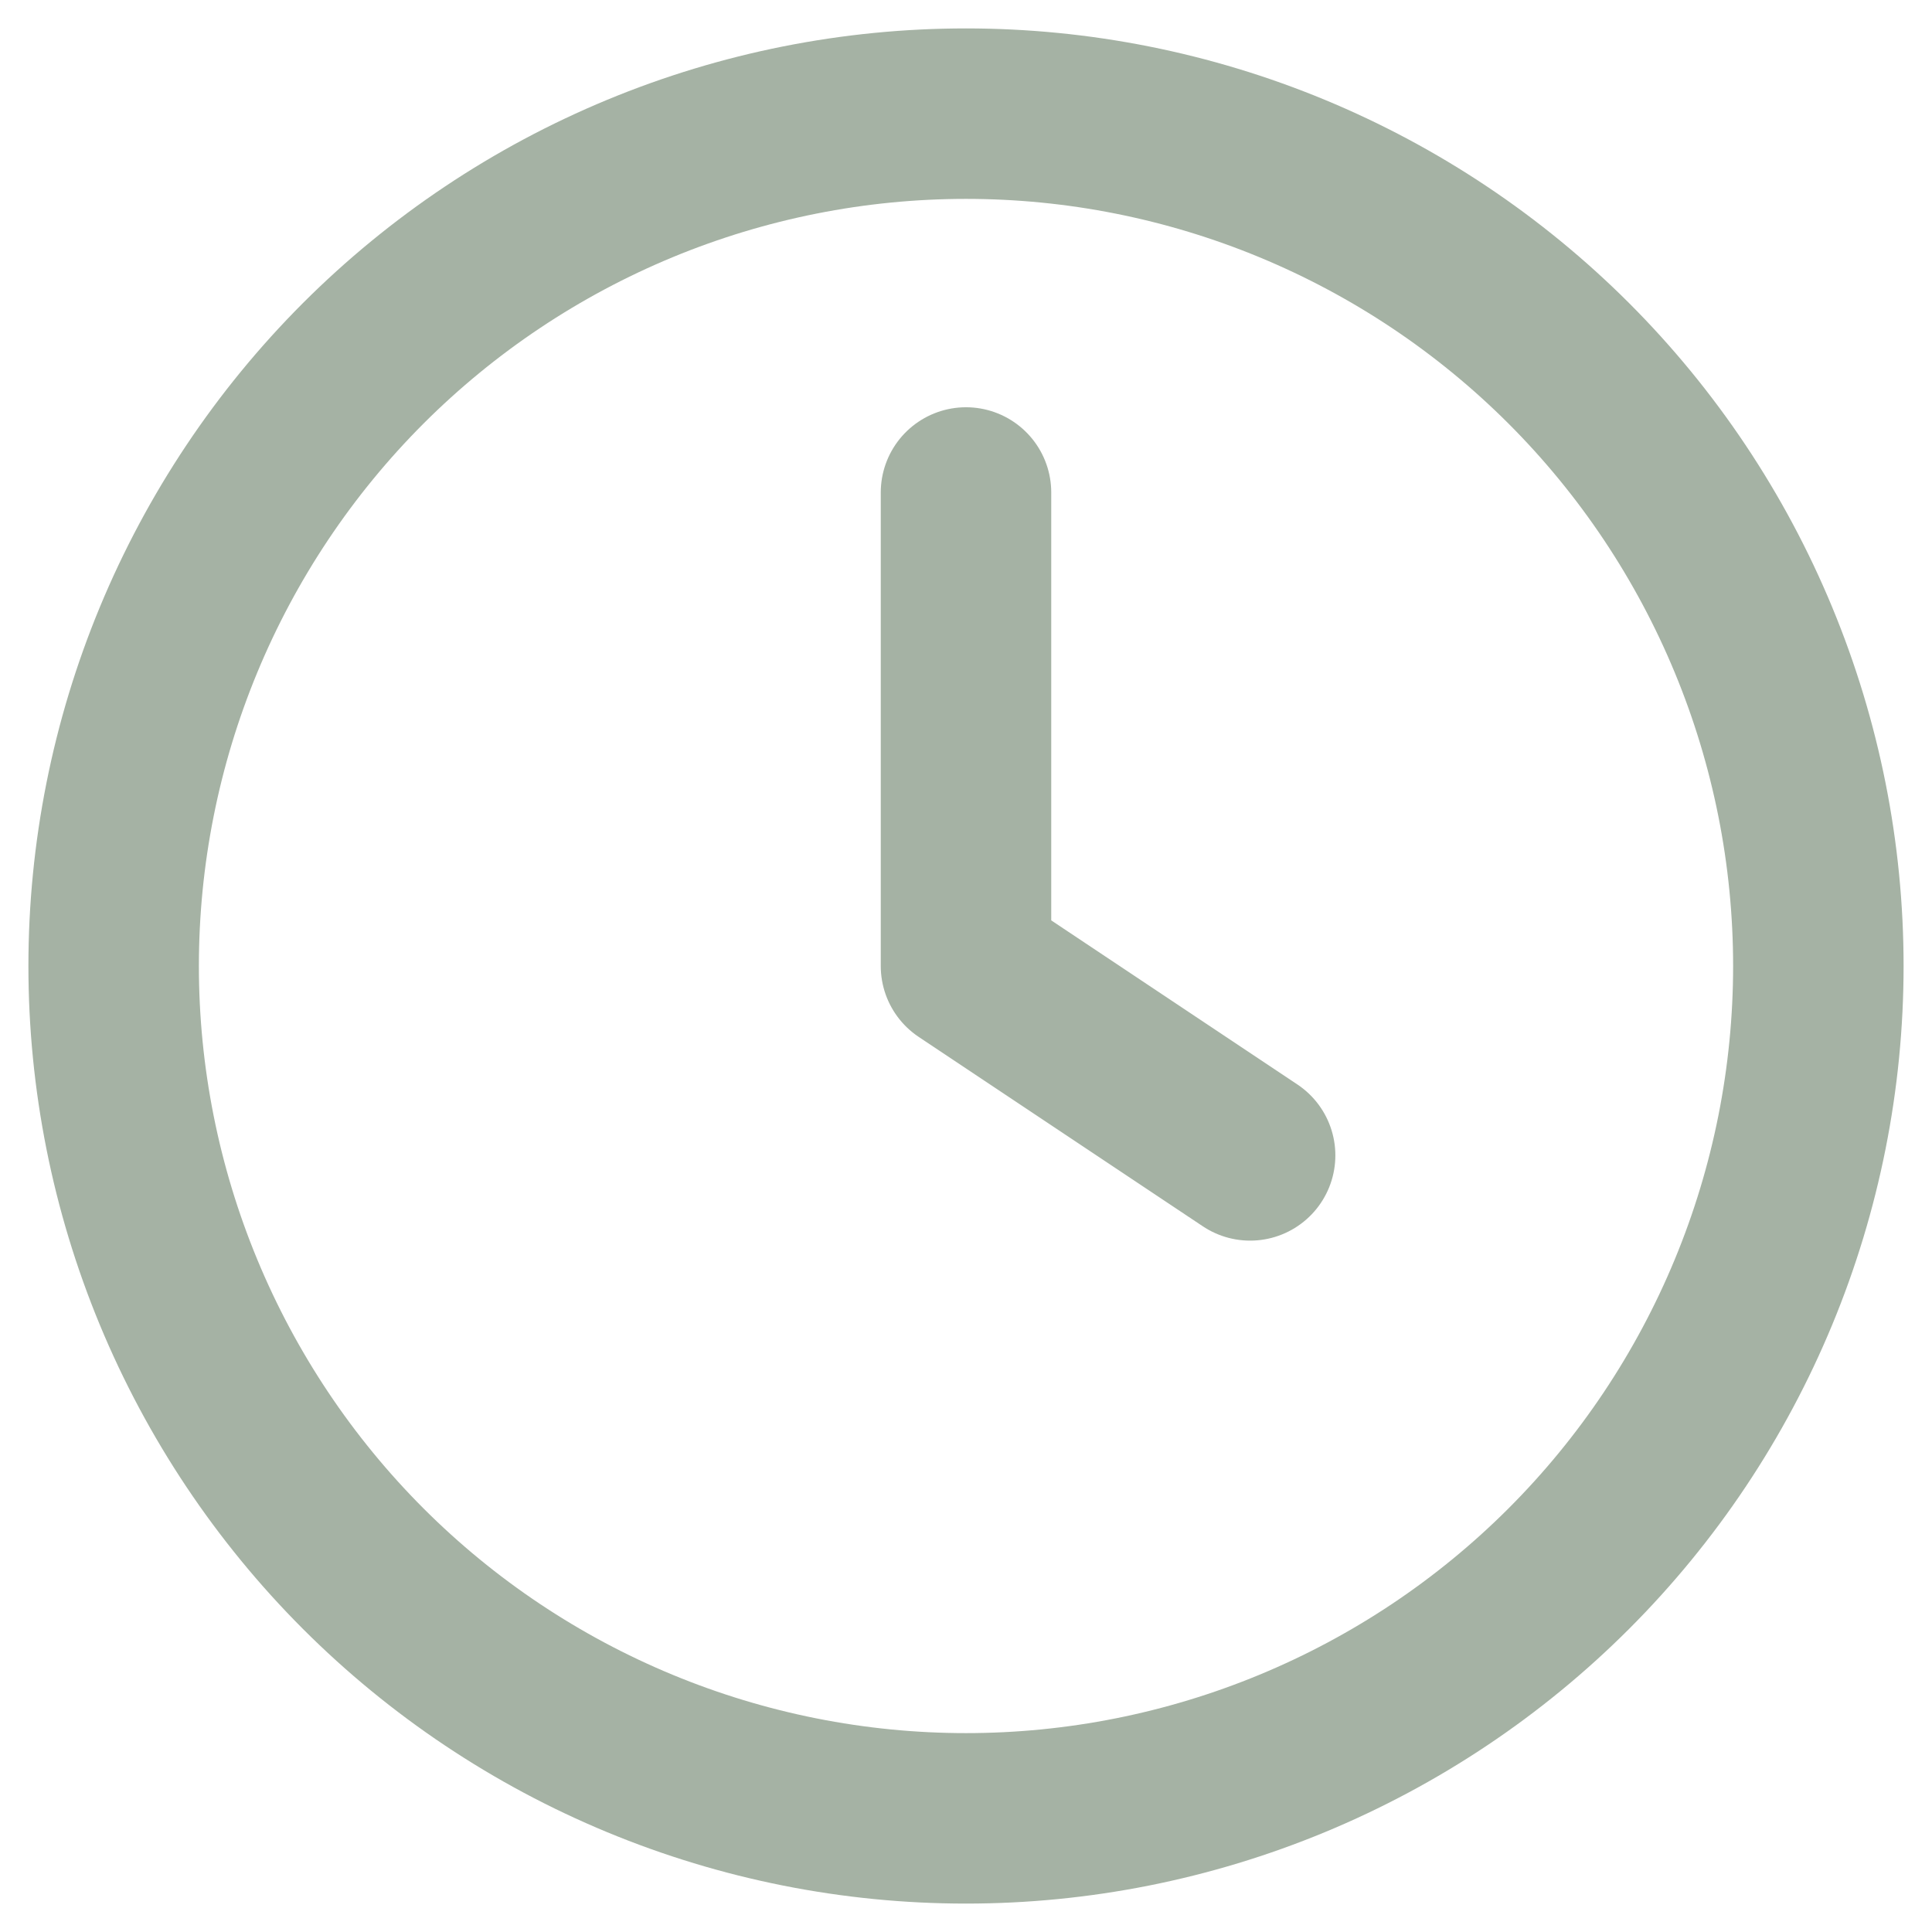
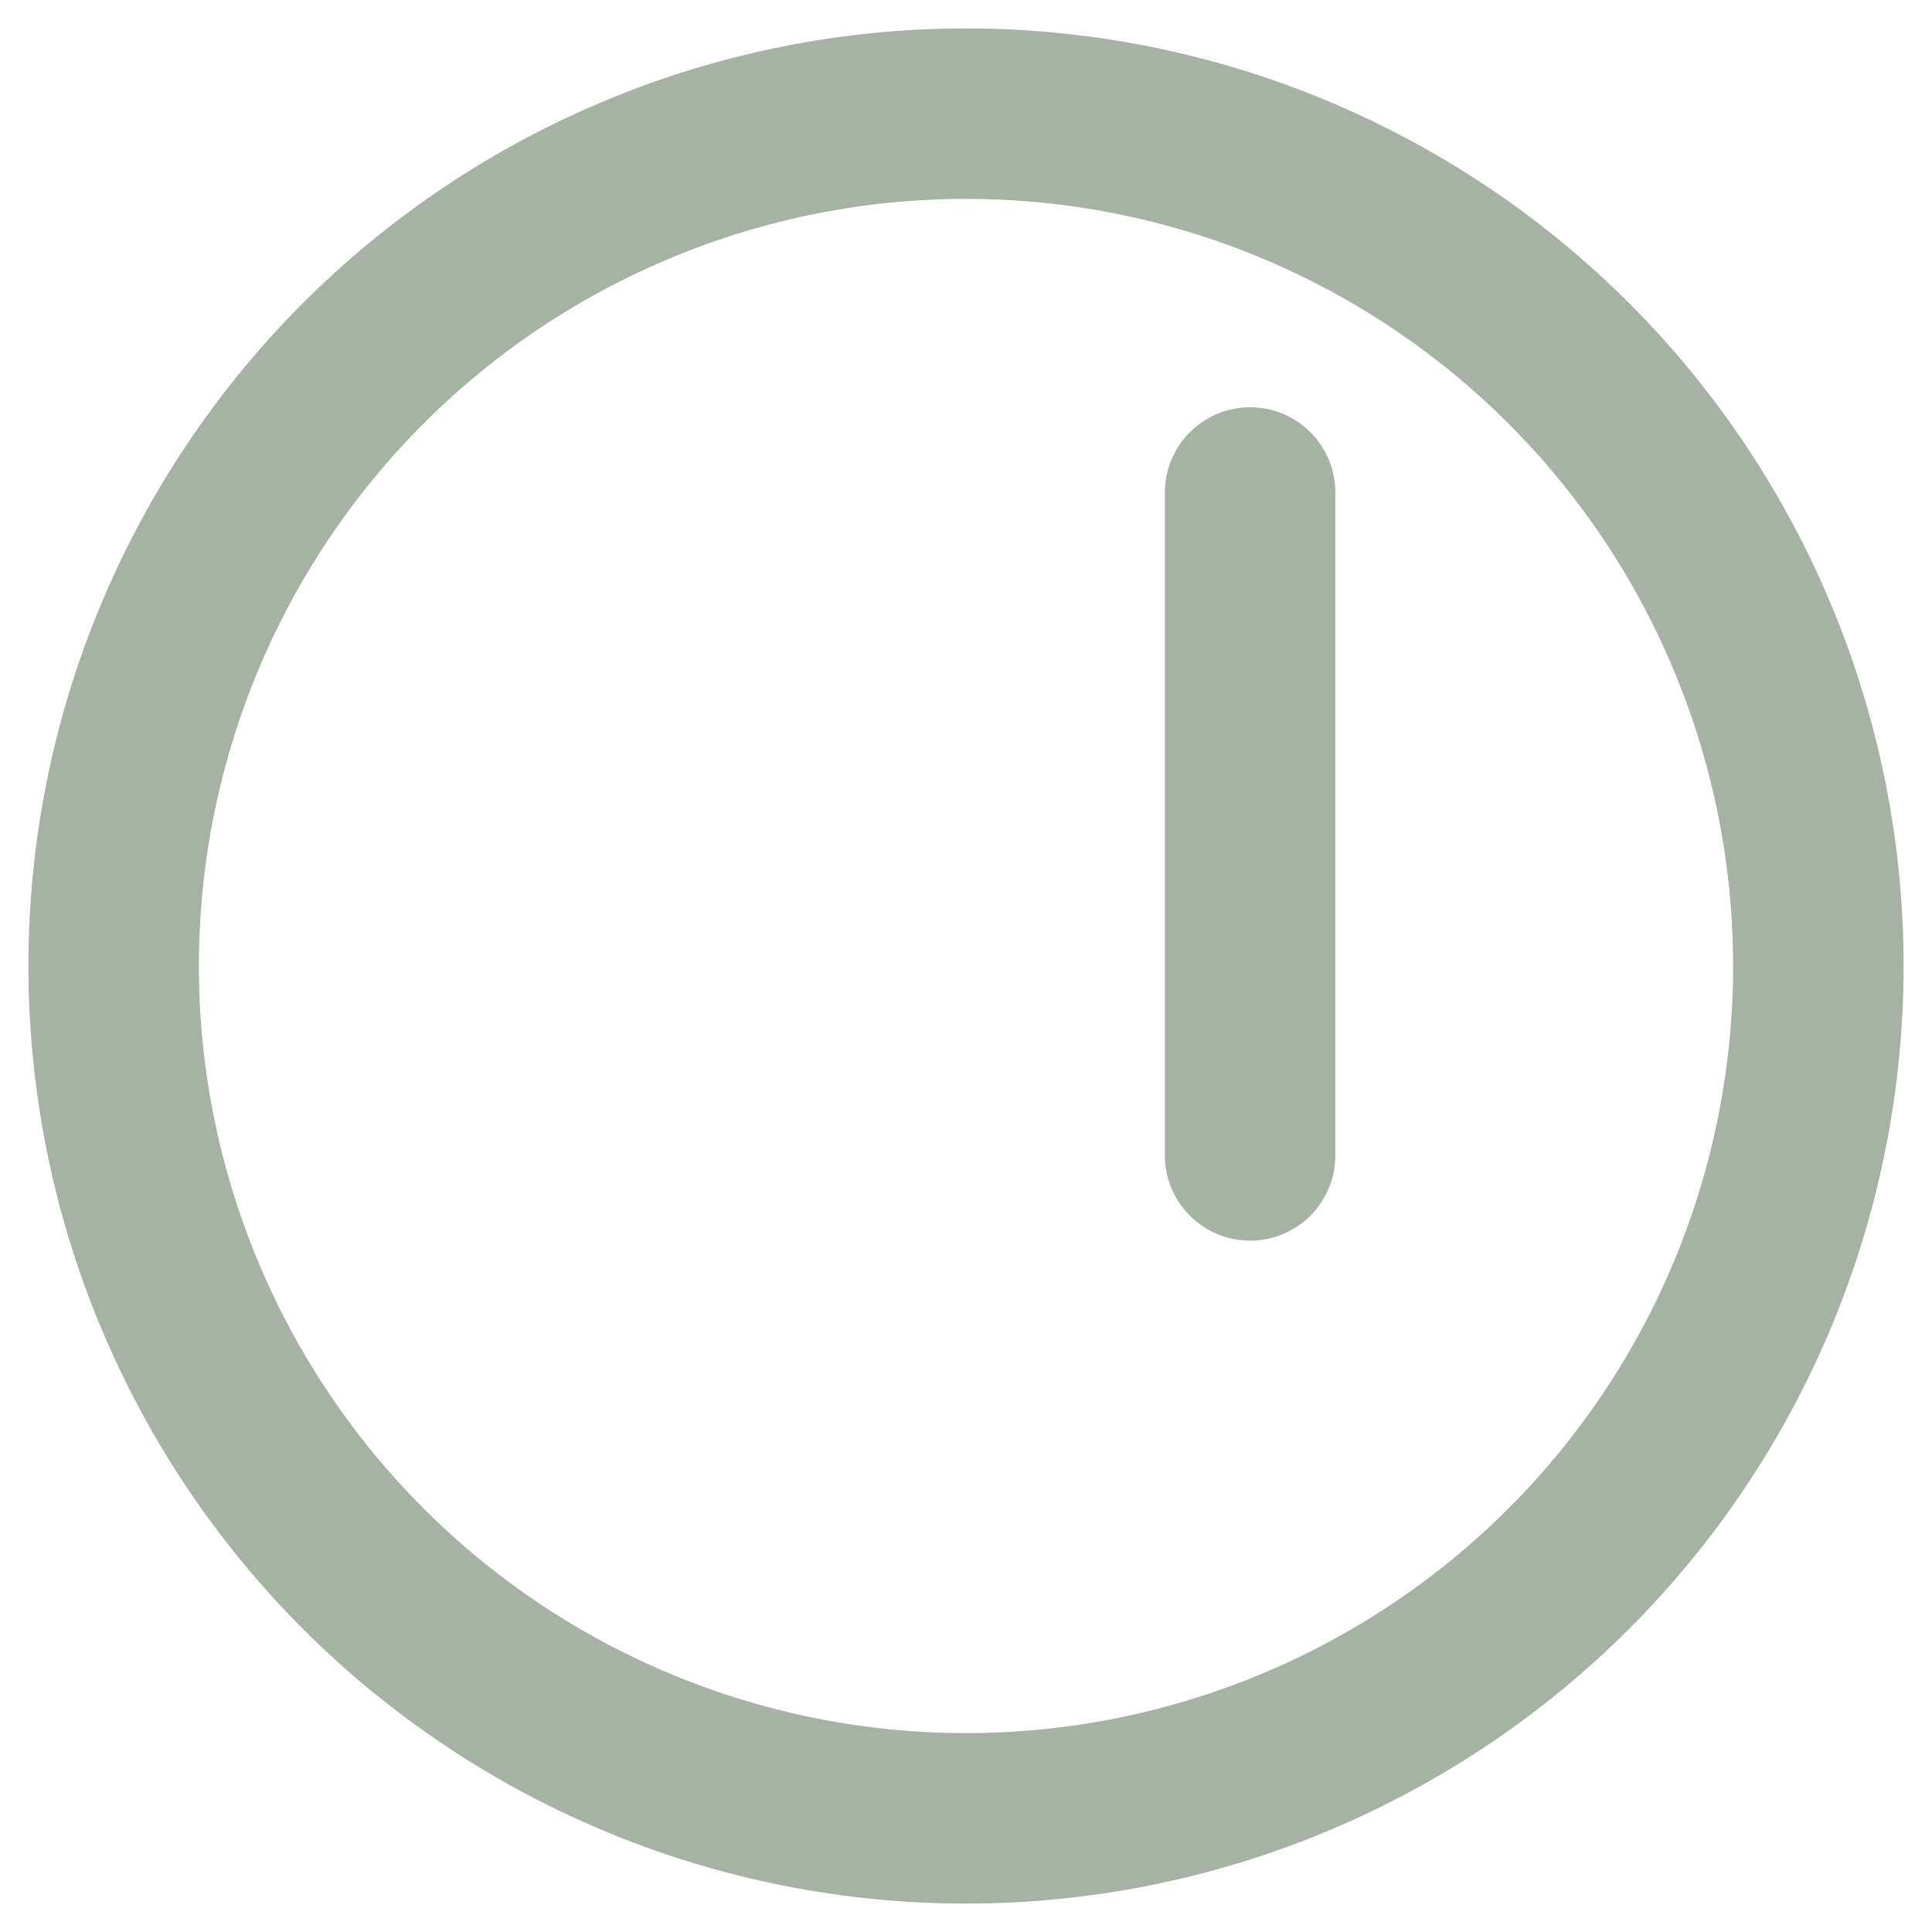
<svg xmlns="http://www.w3.org/2000/svg" preserveAspectRatio="none" width="100%" height="100%" overflow="visible" style="display: block;" viewBox="0 0 34 34" fill="none">
-   <path id="Vector" d="M22 20.333L17 17V8.667M2 17C2 18.97 2.388 20.92 3.142 22.74C3.896 24.56 5.001 26.214 6.393 27.607C7.786 29 9.44 30.104 11.26 30.858C13.08 31.612 15.03 32 17 32C18.97 32 20.92 31.612 22.74 30.858C24.56 30.104 26.214 29 27.607 27.607C29 26.214 30.104 24.56 30.858 22.74C31.612 20.92 32 18.97 32 17C32 15.03 31.612 13.08 30.858 11.26C30.104 9.44 29 7.786 27.607 6.393C26.214 5.001 24.56 3.896 22.74 3.142C20.92 2.388 18.97 2 17 2C15.03 2 13.08 2.388 11.26 3.142C9.44 3.896 7.786 5.001 6.393 6.393C5.001 7.786 3.896 9.44 3.142 11.26C2.388 13.08 2 15.03 2 17Z" stroke="#A5B2A4" stroke-width="3" stroke-linecap="round" stroke-linejoin="round" />
+   <path id="Vector" d="M22 20.333V8.667M2 17C2 18.97 2.388 20.92 3.142 22.74C3.896 24.56 5.001 26.214 6.393 27.607C7.786 29 9.44 30.104 11.26 30.858C13.08 31.612 15.03 32 17 32C18.97 32 20.92 31.612 22.74 30.858C24.56 30.104 26.214 29 27.607 27.607C29 26.214 30.104 24.56 30.858 22.74C31.612 20.92 32 18.97 32 17C32 15.03 31.612 13.08 30.858 11.26C30.104 9.44 29 7.786 27.607 6.393C26.214 5.001 24.56 3.896 22.74 3.142C20.92 2.388 18.97 2 17 2C15.03 2 13.08 2.388 11.26 3.142C9.44 3.896 7.786 5.001 6.393 6.393C5.001 7.786 3.896 9.44 3.142 11.26C2.388 13.08 2 15.03 2 17Z" stroke="#A5B2A4" stroke-width="3" stroke-linecap="round" stroke-linejoin="round" />
</svg>